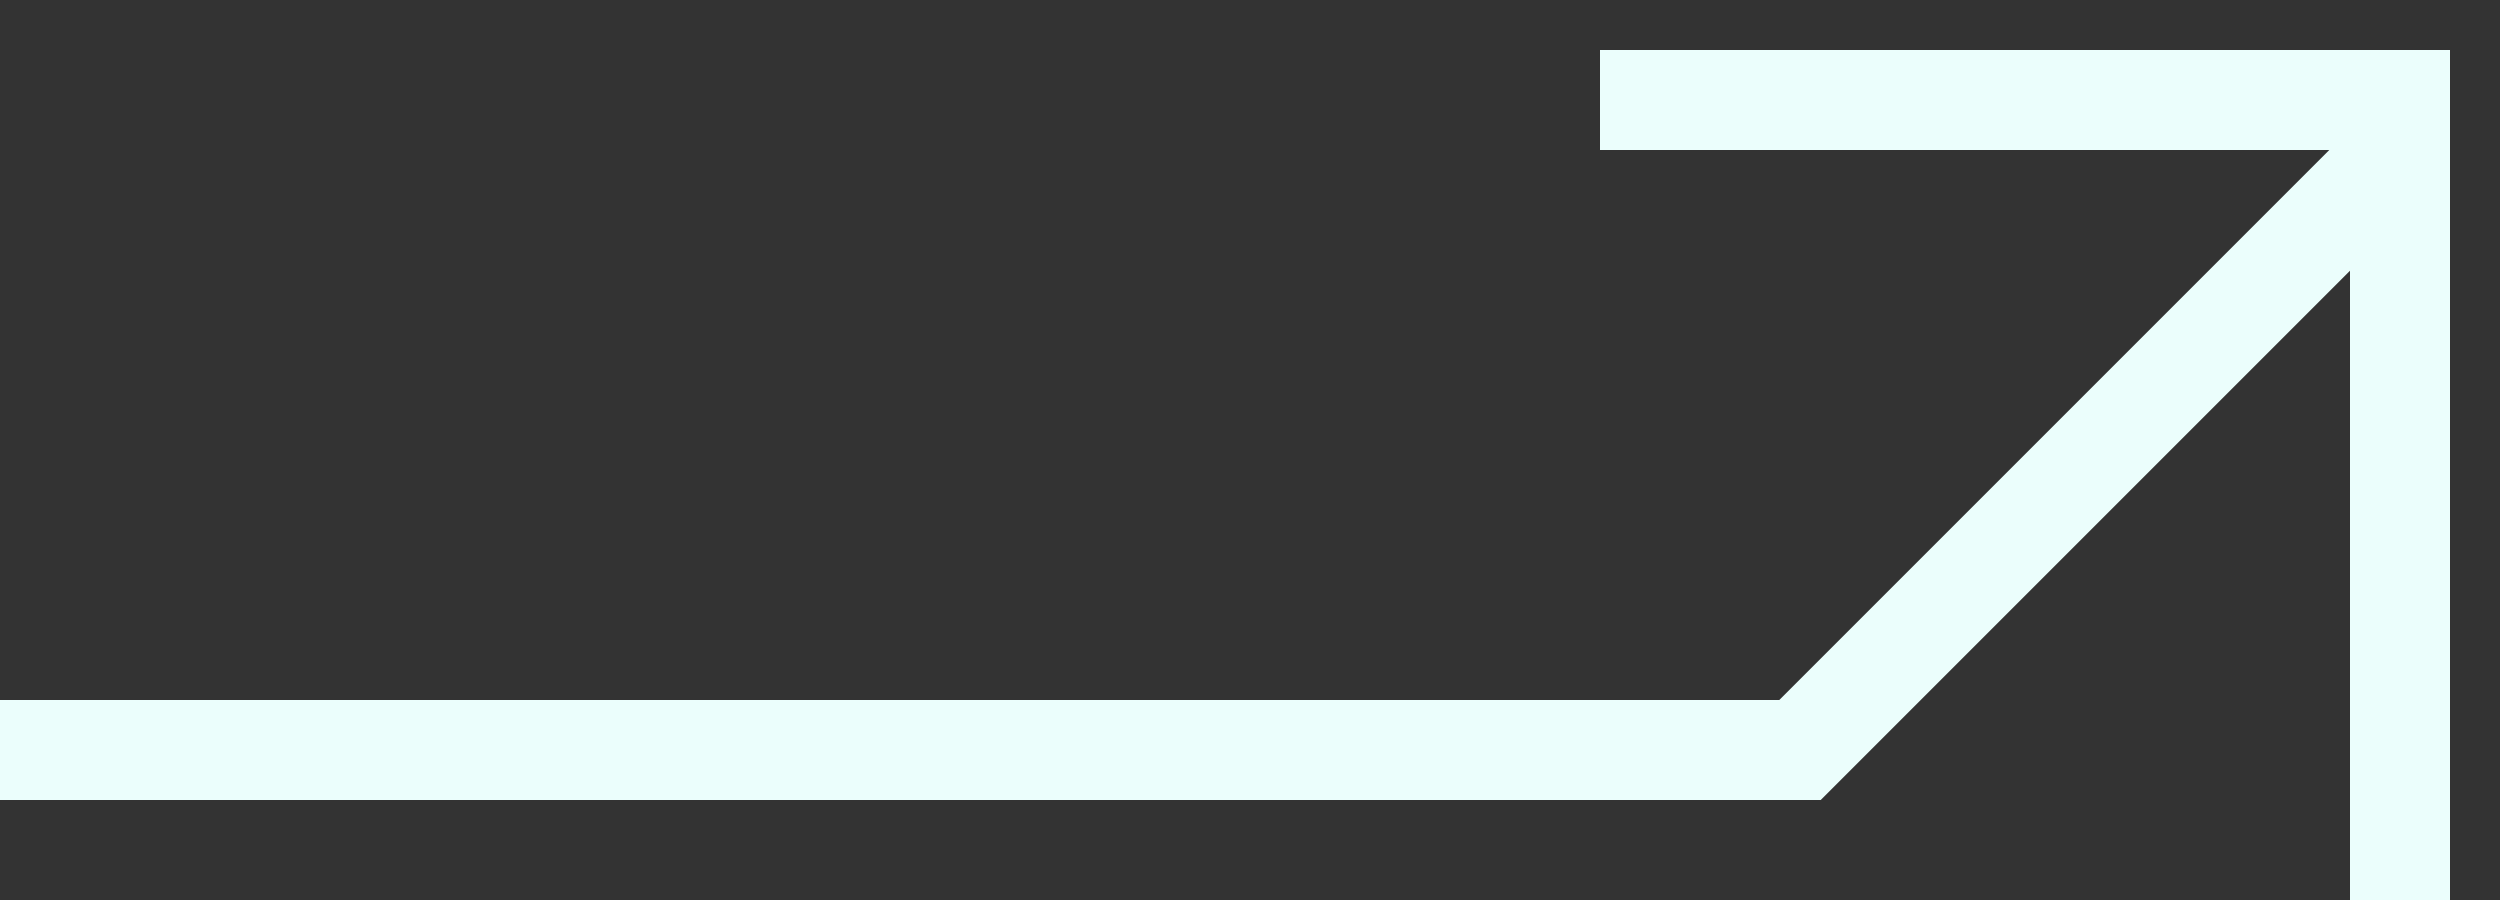
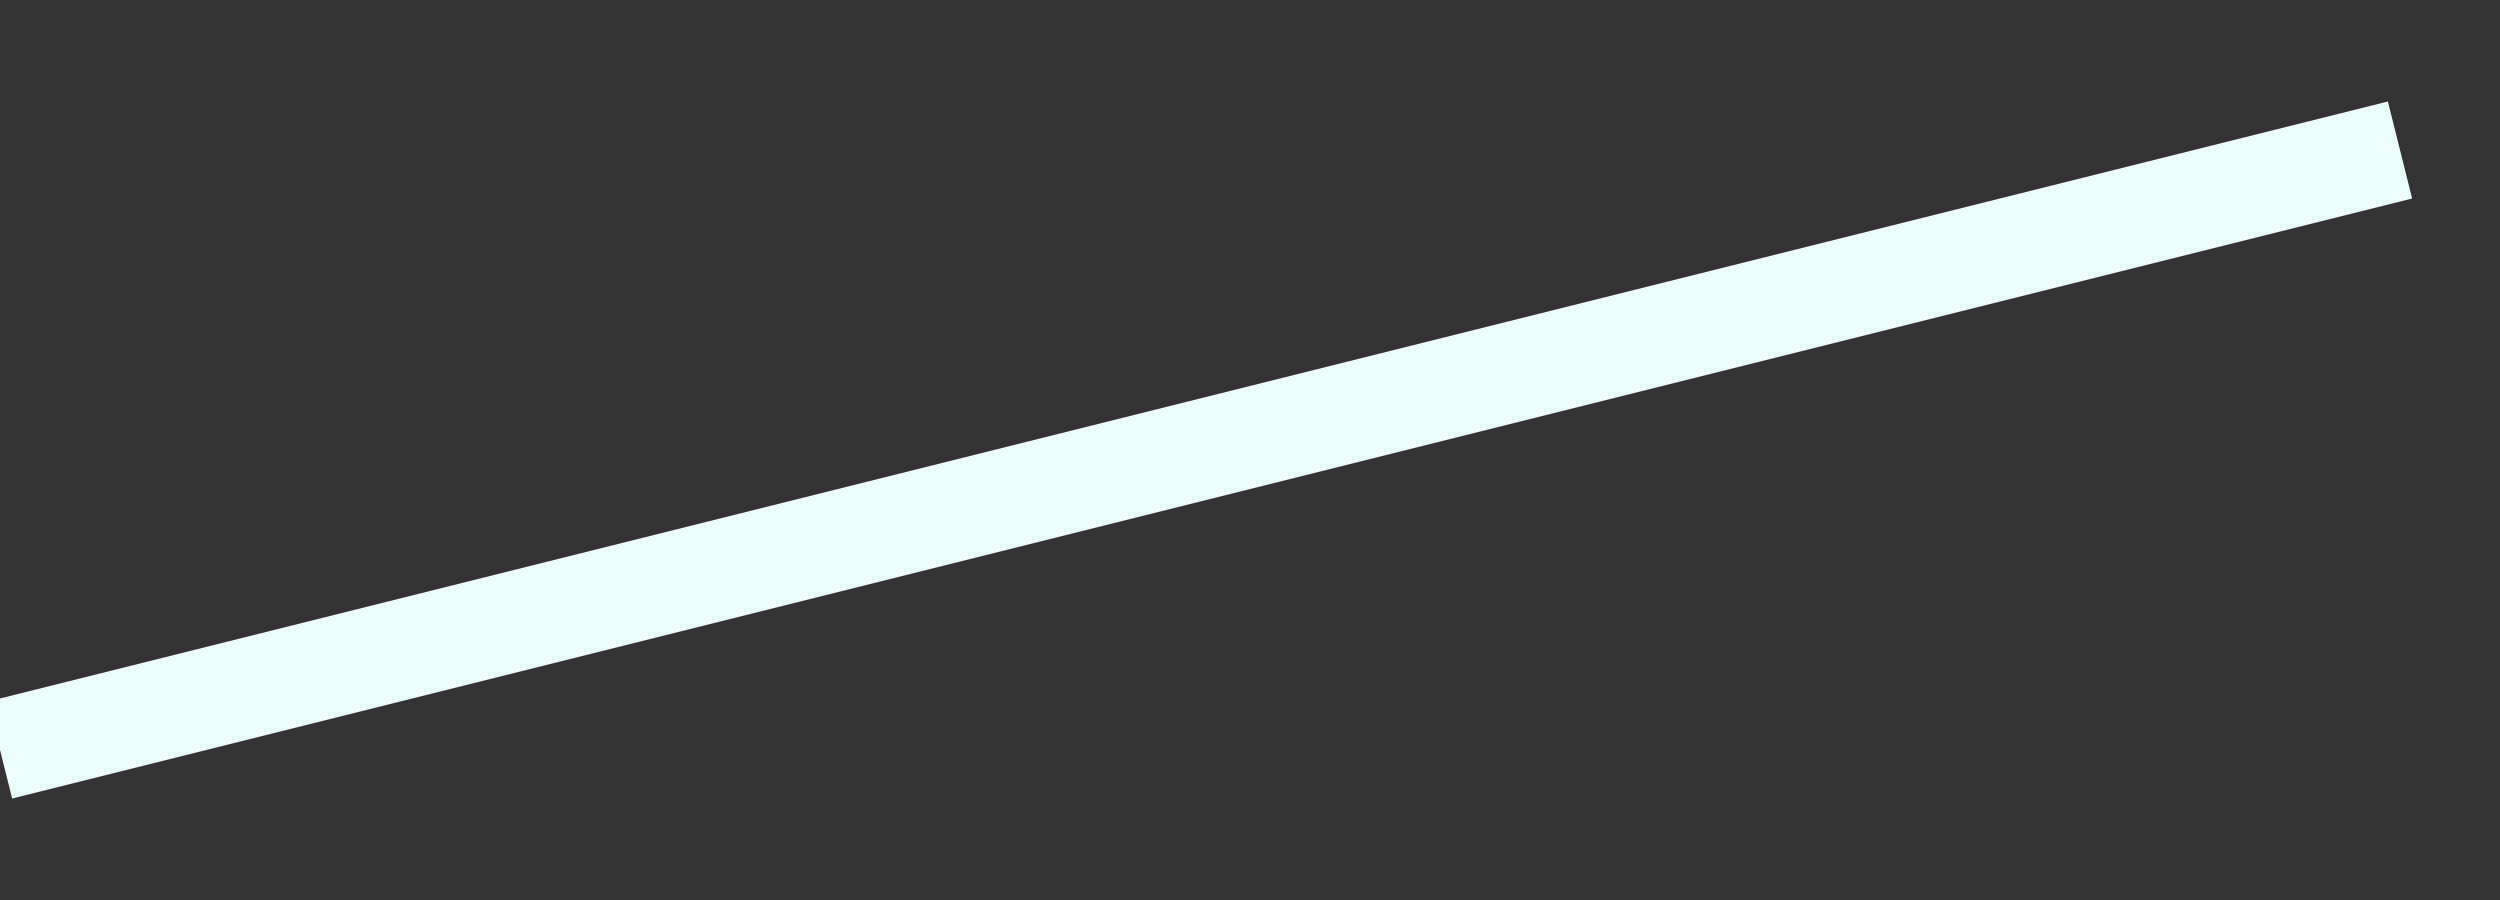
<svg xmlns="http://www.w3.org/2000/svg" width="25" height="9" viewBox="0 0 25 9" fill="none">
  <rect x="0" y="0" width="25" height="9" fill="#333333" stroke="none" />
-   <path d="M0 7.5H18L24 1.5" stroke="#EBFEFC" />
-   <path d="M16 1H24V9" stroke="#EBFEFC" />
+   <path d="M0 7.5L24 1.5" stroke="#EBFEFC" />
</svg>